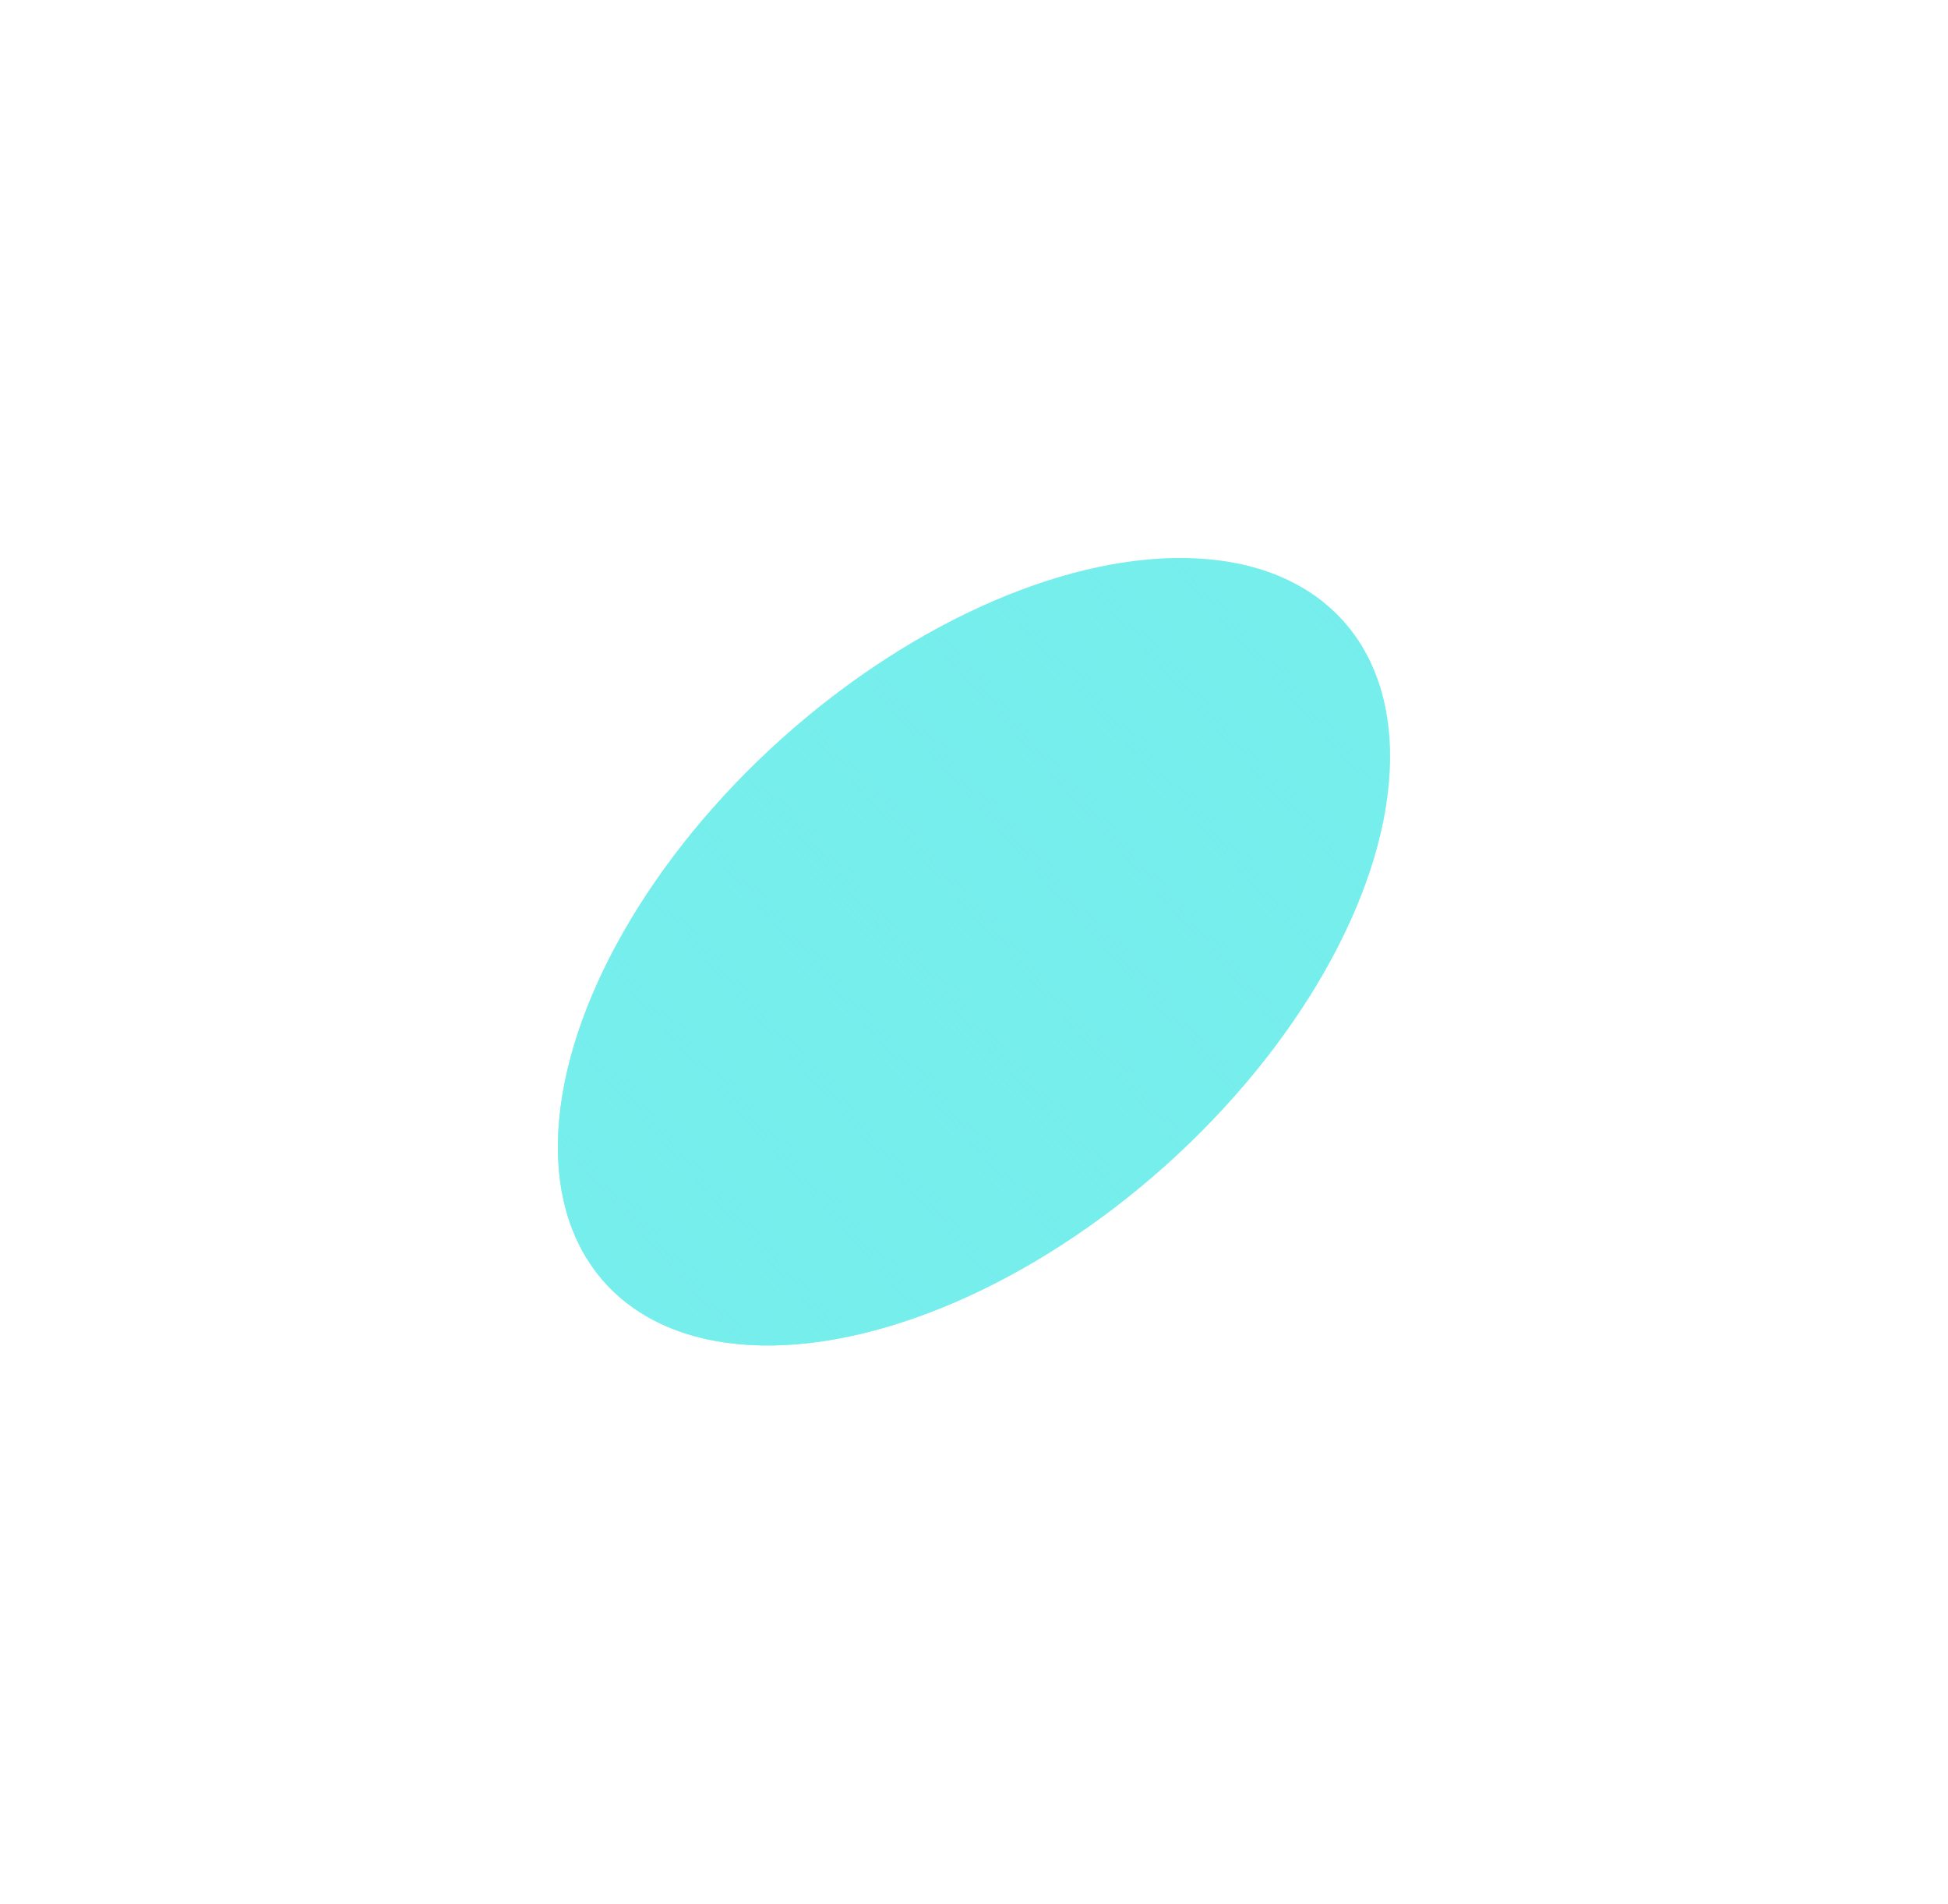
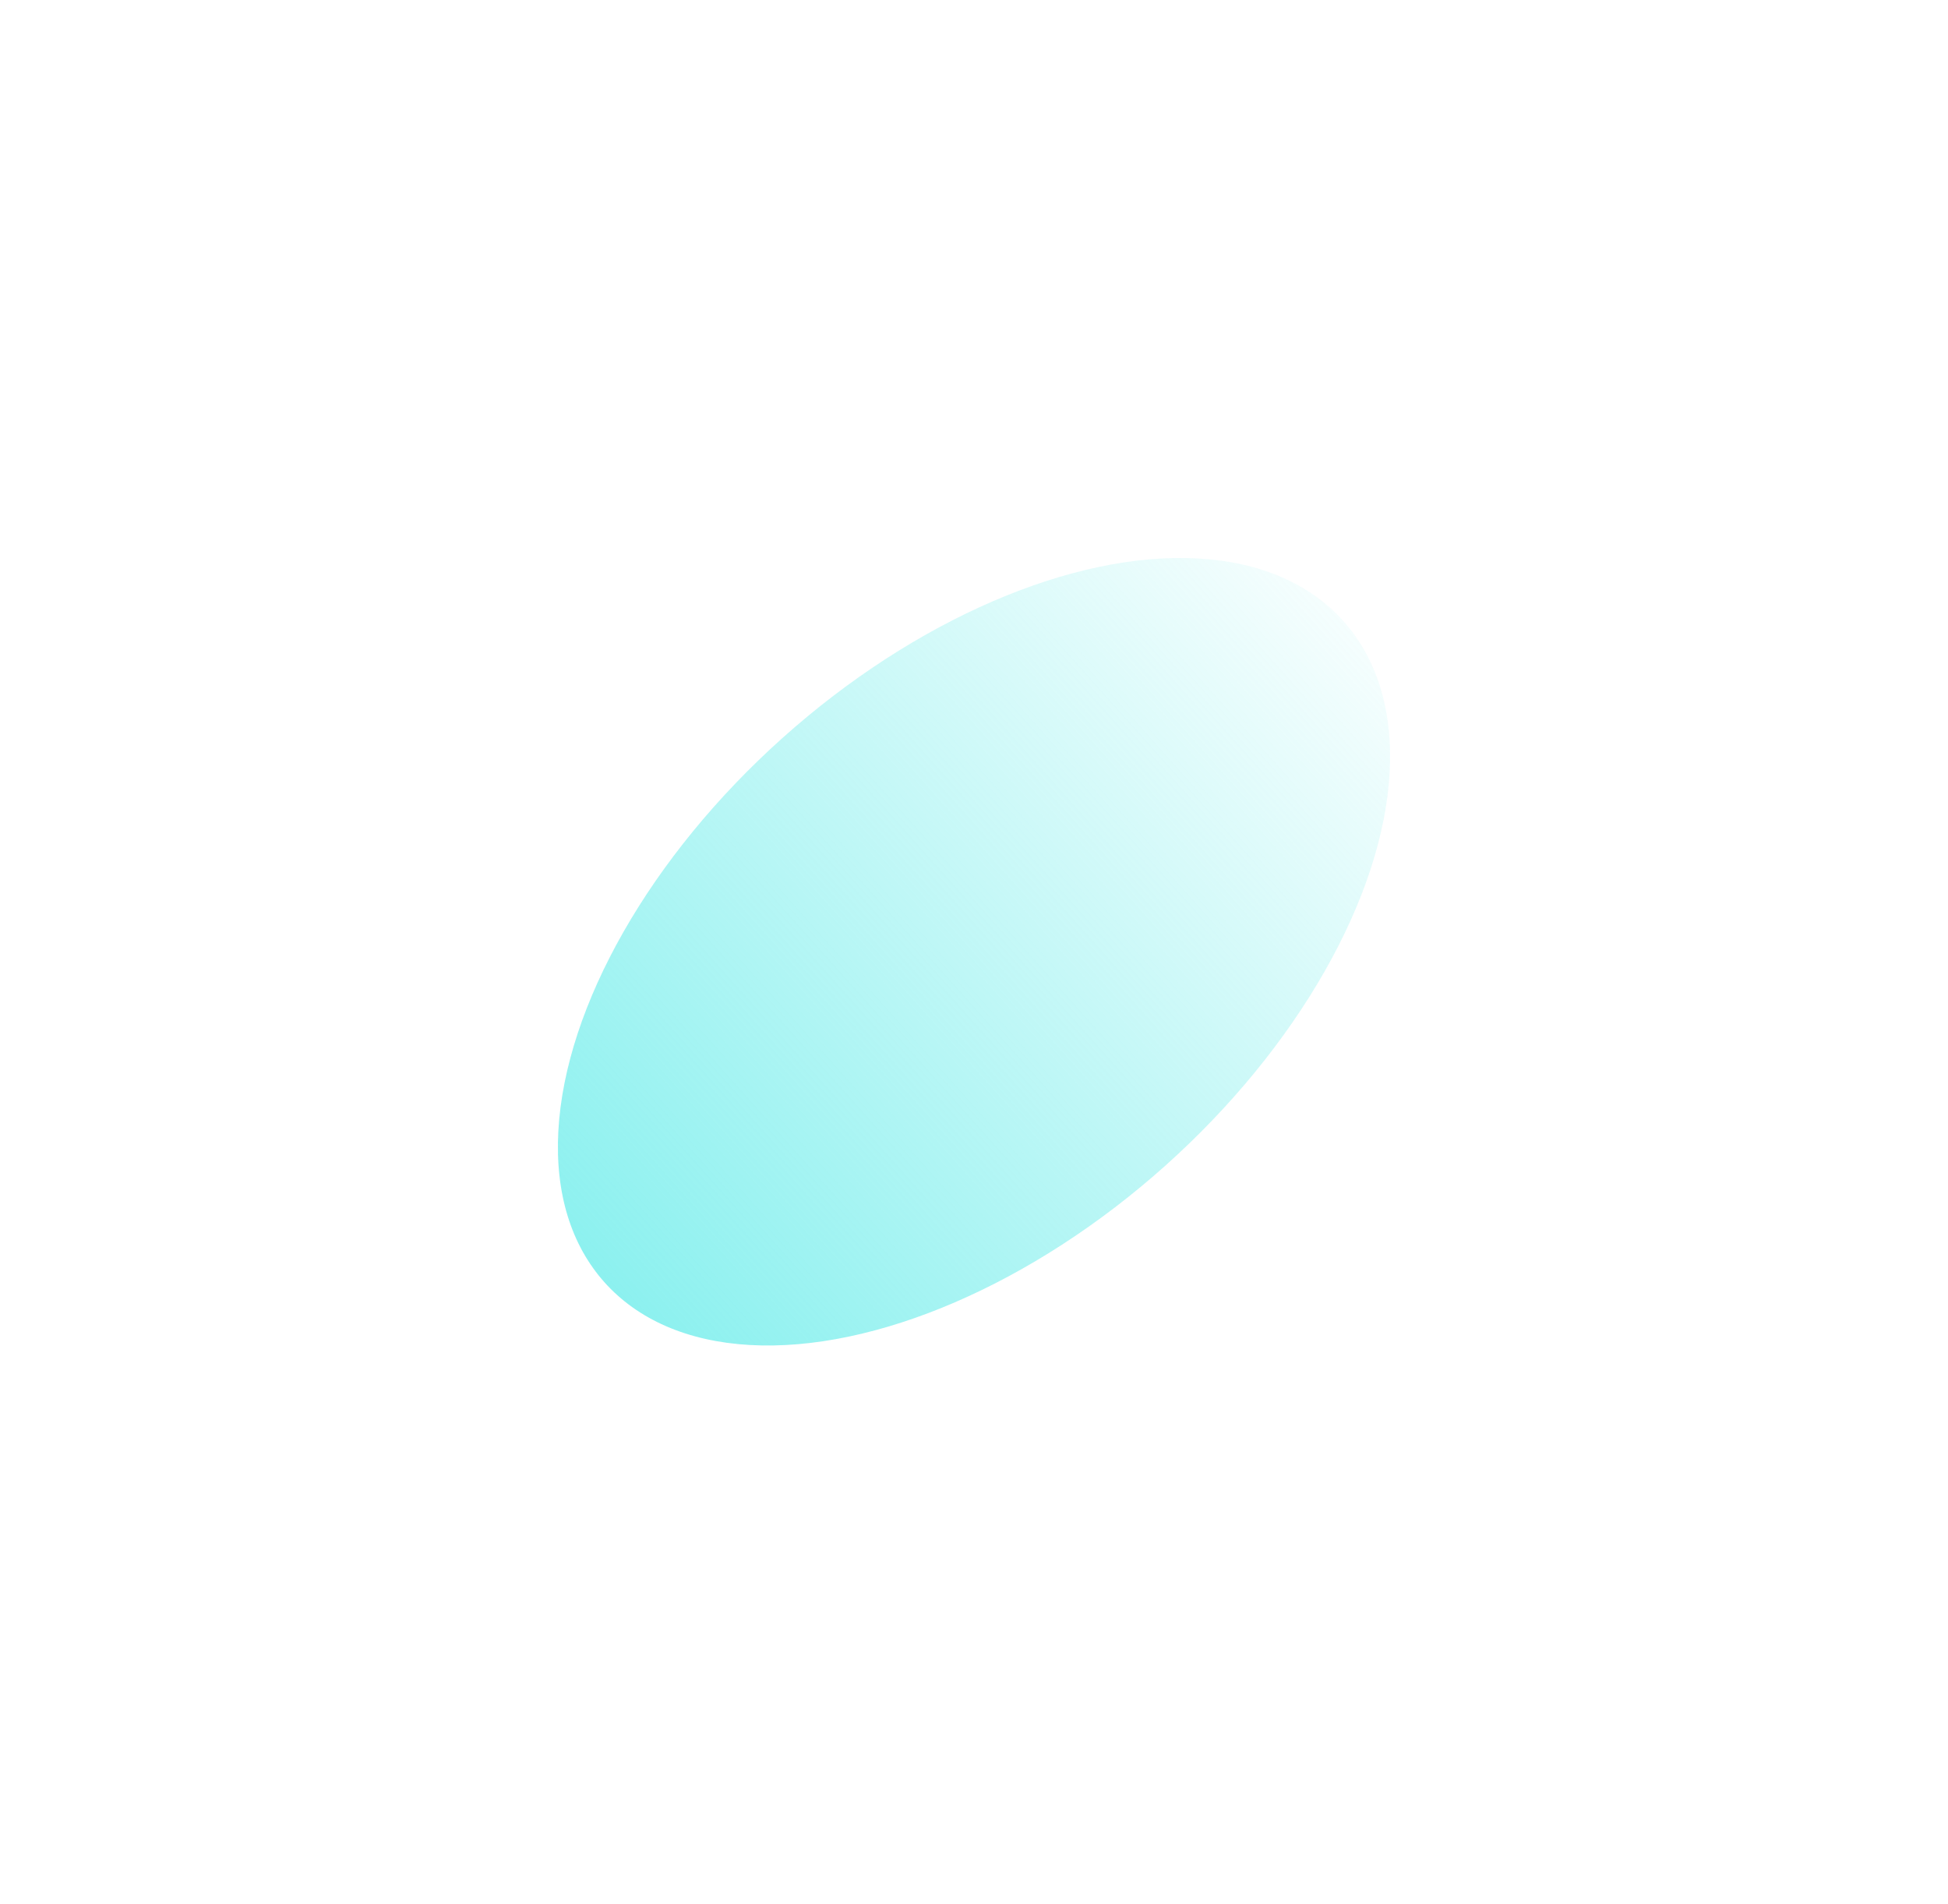
<svg xmlns="http://www.w3.org/2000/svg" width="2494" height="2437" viewBox="0 0 2494 2437" fill="none">
  <g filter="url(#filter0_f_136_13595)">
-     <ellipse cx="1246.99" cy="1218.24" rx="367.411" ry="634.687" transform="rotate(-131.811 1246.99 1218.24)" fill="#76EEEC" />
    <ellipse cx="1246.99" cy="1218.24" rx="367.411" ry="634.687" transform="rotate(-131.811 1246.99 1218.24)" fill="url(#paint0_linear_136_13595)" />
  </g>
  <defs>
    <filter id="filter0_f_136_13595" x="0.003" y="0.001" width="2493.97" height="2436.48" filterUnits="userSpaceOnUse" color-interpolation-filters="sRGB">
      <feFlood flood-opacity="0" result="BackgroundImageFix" />
      <feBlend mode="normal" in="SourceGraphic" in2="BackgroundImageFix" result="shape" />
      <feGaussianBlur stdDeviation="357.08" result="effect1_foregroundBlur_136_13595" />
    </filter>
    <linearGradient id="paint0_linear_136_13595" x1="-180013" y1="1976.93" x2="-180013" y2="313.514" gradientUnits="userSpaceOnUse">
      <stop stop-color="#76EEEC" stop-opacity="0" />
      <stop offset="1" stop-color="#76EEEC" />
    </linearGradient>
  </defs>
</svg>